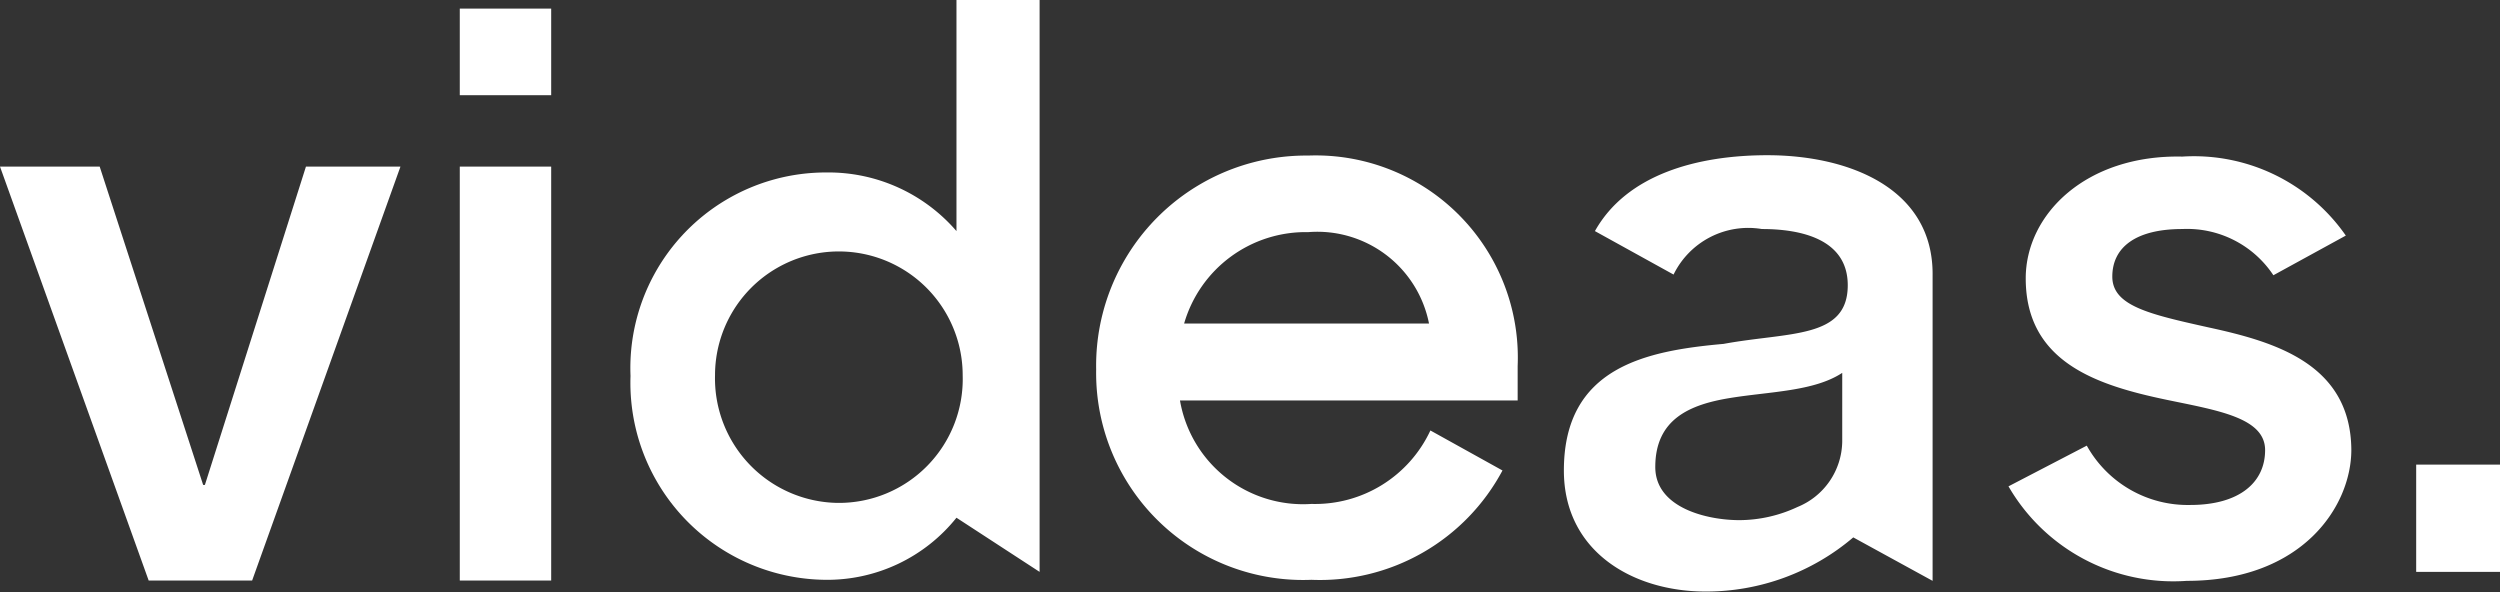
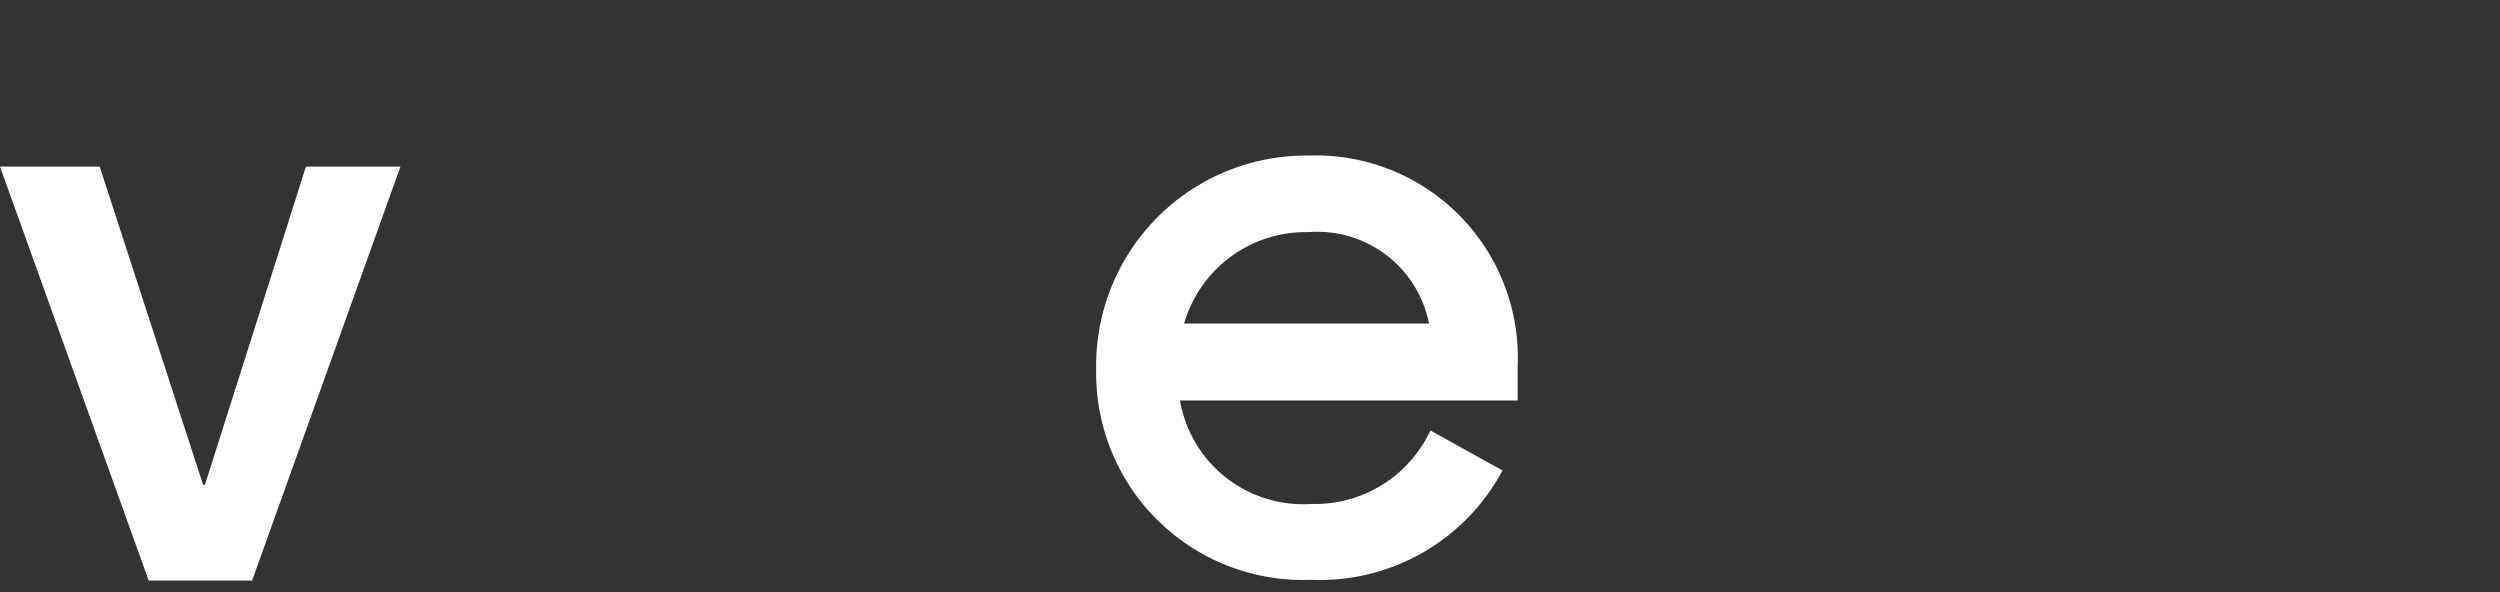
<svg xmlns="http://www.w3.org/2000/svg" id="Calque_1" fill="#ffffff" data-name="Calque 1" viewBox="0 0 72.48 17.17">
  <rect x="0" y="0" width="72.48" height="17.17" fill="#333333" stroke="none" />
  <title>logo_videas</title>
-   <path class="logo-fill" d="M30,7.06a4.9,4.9,0,0,0-3.77-1.7,5.67,5.67,0,0,0-5.68,5.9,5.71,5.71,0,0,0,5.66,5.91A4.8,4.8,0,0,0,30,15.37l2.41,1.57V.36H30Zm-3.45,7.88A3.61,3.61,0,0,1,23,11.24a3.59,3.59,0,1,1,7.18,0A3.59,3.59,0,0,1,26.57,14.94Z" transform="translate(-2.27 -0.36)" />
-   <path class="logo-fill" d="M66.29,9.85c-1.7-.38-2.78-.62-2.78-1.47S64.19,7,65.54,7a3,3,0,0,1,2.64,1.34l2.1-1.15a5.36,5.36,0,0,0-4.74-2.29C62.75,4.84,61,6.57,61,8.43c0,2.44,2.08,3.1,4.08,3.52,1.49.31,2.86.52,2.86,1.46S67.19,15,65.77,15a3.35,3.35,0,0,1-3-1.72l-2.27,1.18a5.52,5.52,0,0,0,5.17,2.74c3.36,0,4.77-2.17,4.77-3.8C70.42,10.91,68.23,10.27,66.29,9.85Z" transform="translate(-2.27 -0.36)" />
  <path class="cls-1" d="M40.2,4.87a6.09,6.09,0,0,0-6.15,6.2,6,6,0,0,0,6.24,6.1A6,6,0,0,0,45.83,14l-2.09-1.16a3.69,3.69,0,0,1-3.45,2.13,3.62,3.62,0,0,1-3.81-3h9.79v-1A5.86,5.86,0,0,0,40.2,4.87ZM36.6,9.74a3.67,3.67,0,0,1,3.6-2.65,3.3,3.3,0,0,1,3.5,2.65Z" transform="translate(-2.27 -0.36)" />
-   <rect class="cls-1" x="70.05" y="13.47" width="2.43" height="3.11" />
  <path class="cls-1" d="M2.27,5.19H5.16l3,9.23h.05l2.93-9.23h2.74l-4.3,12h-3Z" transform="translate(-2.27 -0.36)" />
-   <path class="cls-1" d="M15.6.61h2.65V3.12H15.6Zm0,4.58h2.65v12H15.6Z" transform="translate(-2.27 -0.36)" />
-   <path class="cls-1" d="M53.51,4.86c-2,0-4.07.54-5,2.2l2.28,1.26A2.41,2.41,0,0,1,53.35,7c1.07,0,2.49.26,2.49,1.63,0,1.56-1.7,1.35-3.6,1.7C50,10.53,47.61,11,47.61,14c0,2.35,2,3.51,4.11,3.51A6.58,6.58,0,0,0,56,15.94h0l2.3,1.26,0-2.68V8.35C58.33,5.81,55.86,4.86,53.51,4.86Zm2.17,8.3a2.08,2.08,0,0,1-1.3,1.9,4,4,0,0,1-1.68.38c-.93,0-2.44-.35-2.44-1.54,0-1.39,1-1.81,2.16-2s2.44-.19,3.26-.73Z" transform="translate(-2.27 -0.36)" />
</svg>